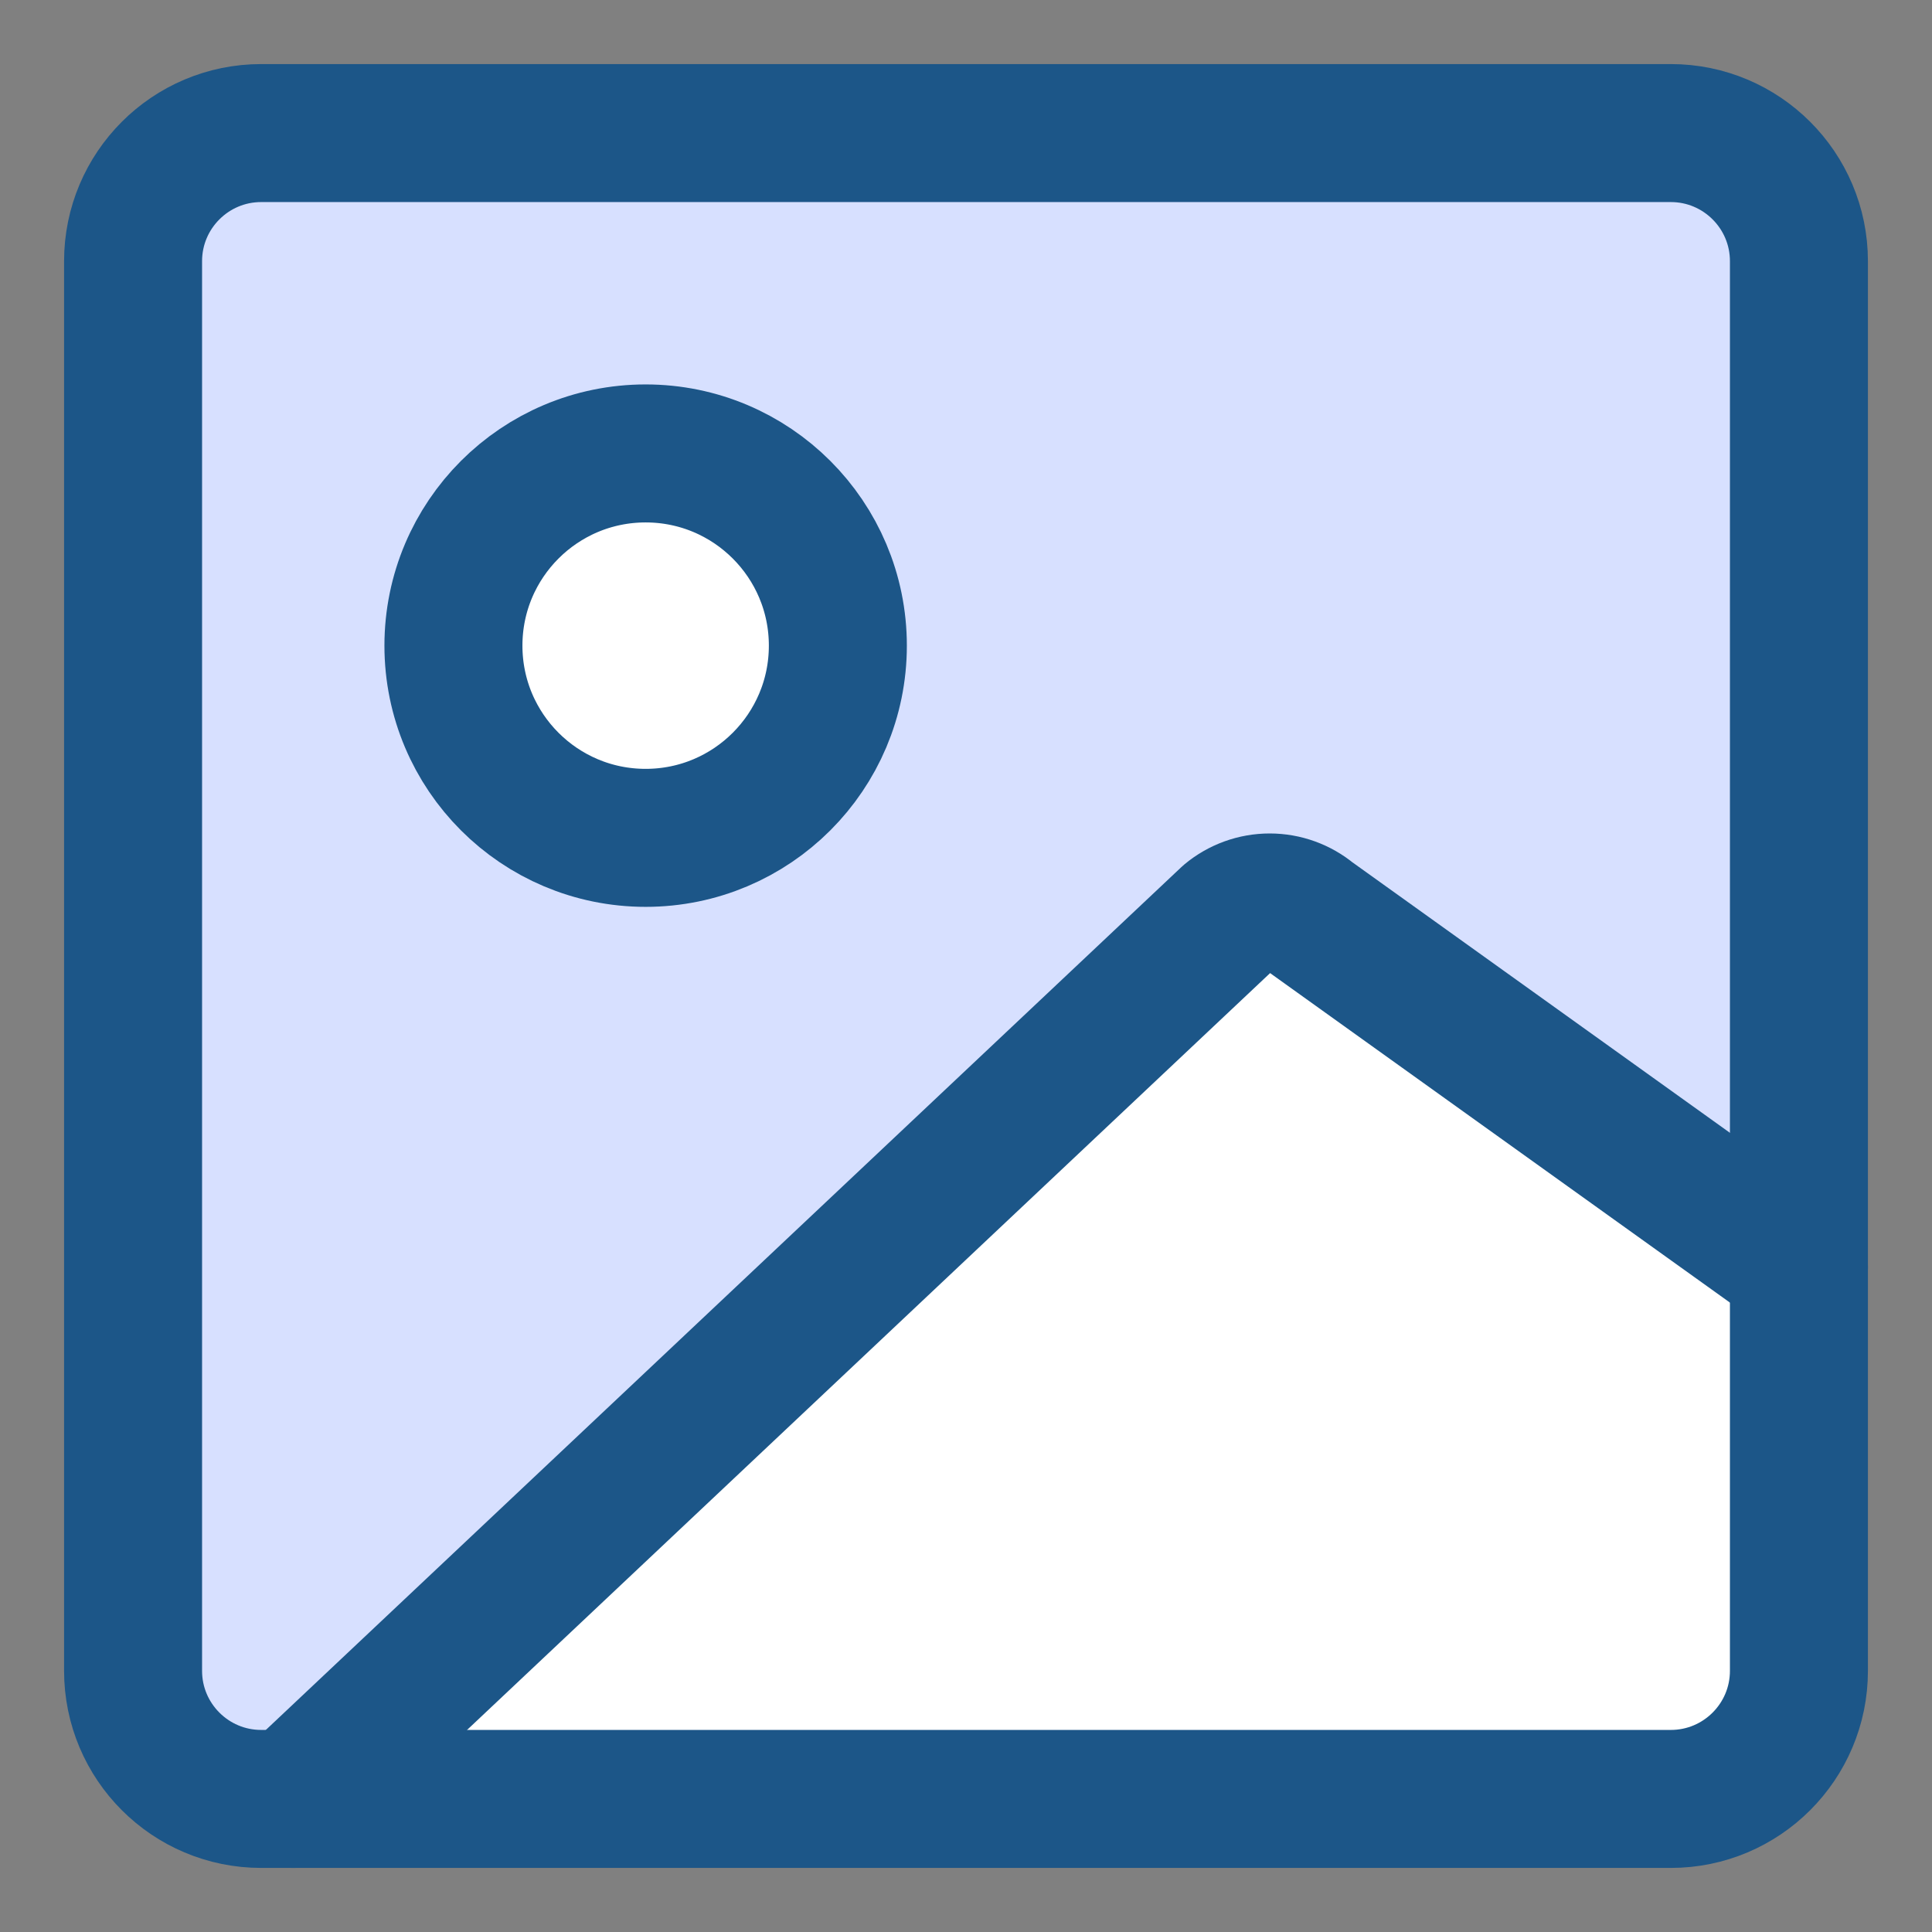
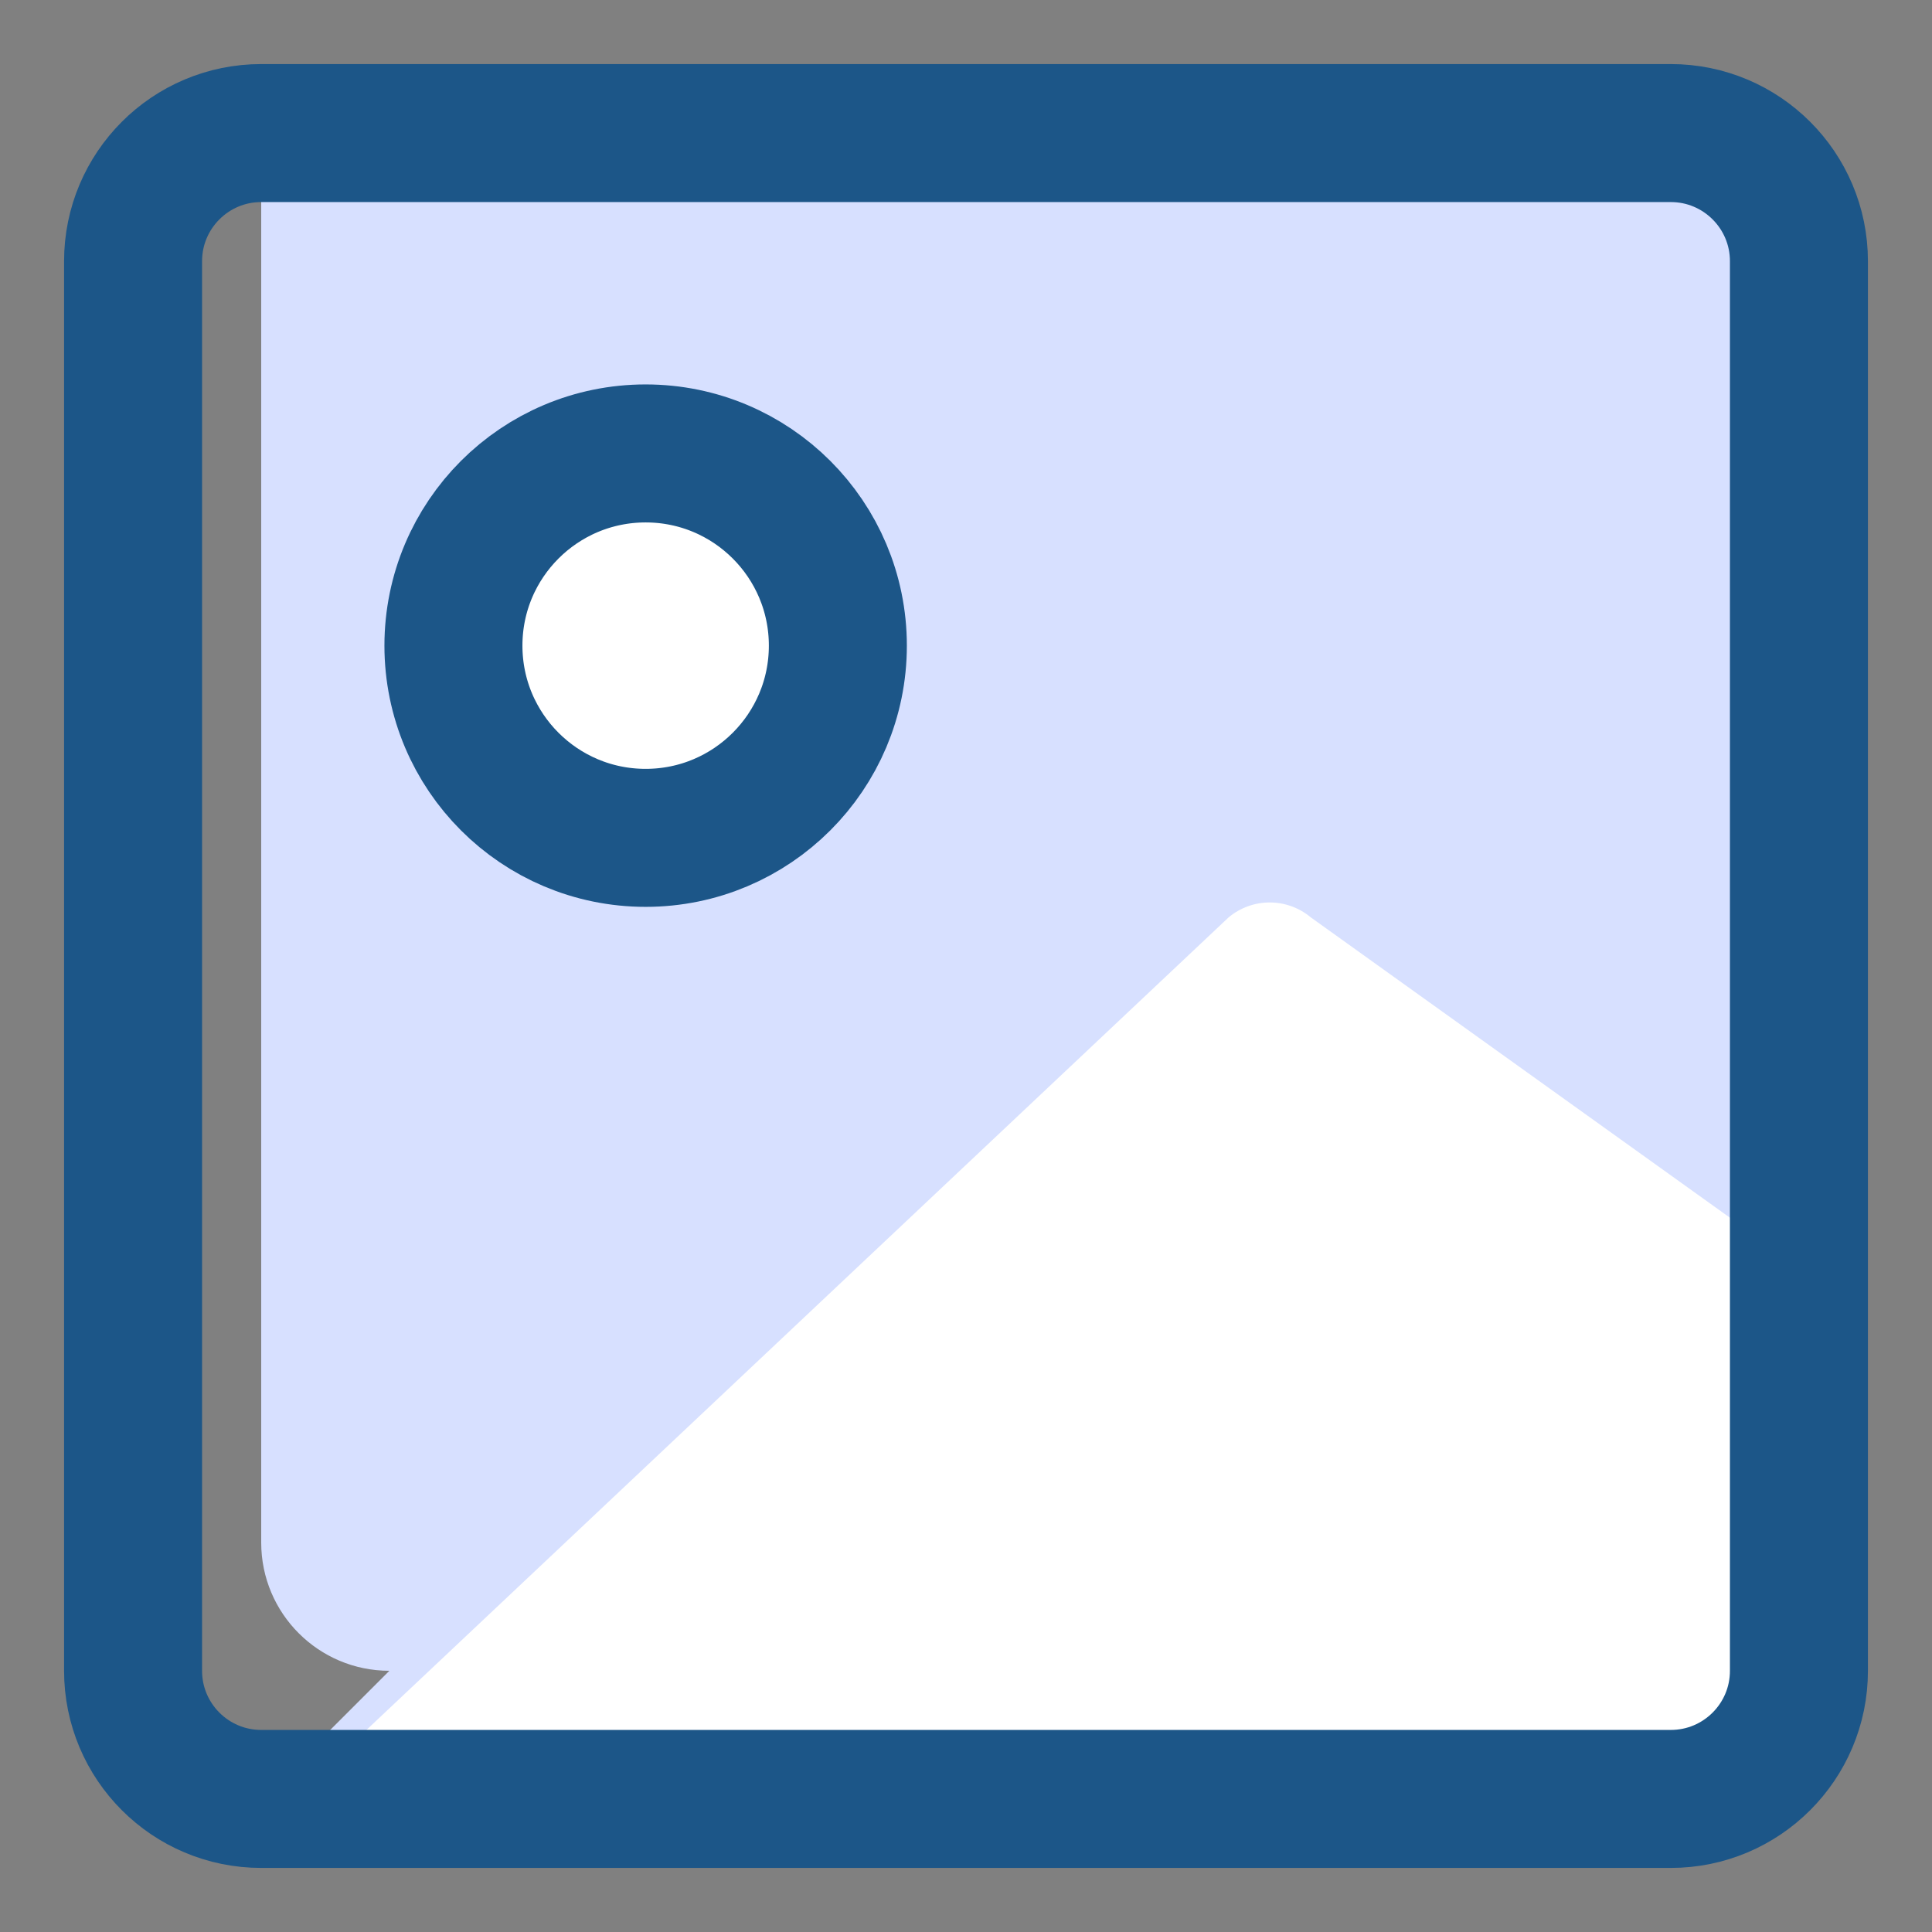
<svg xmlns="http://www.w3.org/2000/svg" fill="none" viewBox="-11 -11 308 308" id="Landscape-2--Streamline-Core.svg" height="308" width="308">
  <rect x="-11" y="-11" width="308" height="308" fill="#808080" stroke="none" />
  <desc>Landscape 2 Streamline Icon: https://streamlinehq.com</desc>
  <g id="landscape-2--photos-photo-landscape-picture-photography-camera-pictures-image">
-     <path id="Vector" fill="#d7e0ff" d="m30.643 275.786 224.714 0c11.283 0 20.429 -9.146 20.429 -20.429l0 -224.714c0 -11.282 -9.146 -20.429 -20.429 -20.429l-224.714 0c-11.282 0 -20.429 9.146 -20.429 20.429l0 224.714c0 11.283 9.146 20.429 20.429 20.429Z" stroke-width="22" />
+     <path id="Vector" fill="#d7e0ff" d="m30.643 275.786 224.714 0c11.283 0 20.429 -9.146 20.429 -20.429l0 -224.714c0 -11.282 -9.146 -20.429 -20.429 -20.429l-224.714 0l0 224.714c0 11.283 9.146 20.429 20.429 20.429Z" stroke-width="22" />
    <path id="Vector_2" fill="#ffffff" d="m184.878 135.237 -149.129 140.549H255.357c11.283 0 20.429 -9.146 20.429 -20.429V191.007l-77.833 -55.77c-1.836 -1.529 -4.148 -2.366 -6.537 -2.366s-4.702 0.837 -6.537 2.366Z" stroke-width="22" />
    <path id="Vector_3" stroke="#1c5688" stroke-linecap="round" stroke-linejoin="round" d="m30.643 275.786 224.714 0c11.283 0 20.429 -9.146 20.429 -20.429l0 -224.714c0 -11.282 -9.146 -20.429 -20.429 -20.429l-224.714 0c-11.282 0 -20.429 9.146 -20.429 20.429l0 224.714c0 11.283 9.146 20.429 20.429 20.429Z" stroke-width="22" />
    <path id="Vector_4" fill="#ffffff" d="M91.929 122.571C108.852 122.571 122.571 108.852 122.571 91.929S108.852 61.286 91.929 61.286 61.286 75.005 61.286 91.929 75.005 122.571 91.929 122.571Z" stroke-width="22" />
    <path id="Vector_5" stroke="#1c5688" stroke-linecap="round" stroke-linejoin="round" d="M91.929 122.571C108.852 122.571 122.571 108.852 122.571 91.929S108.852 61.286 91.929 61.286 61.286 75.005 61.286 91.929 75.005 122.571 91.929 122.571Z" stroke-width="22" />
-     <path id="Vector_6" stroke="#1c5688" stroke-linecap="round" stroke-linejoin="round" d="m35.75 275.786 149.129 -140.549c1.835 -1.529 4.148 -2.366 6.537 -2.366 2.389 0 4.702 0.837 6.537 2.366l77.833 55.77" stroke-width="22" />
  </g>
</svg>